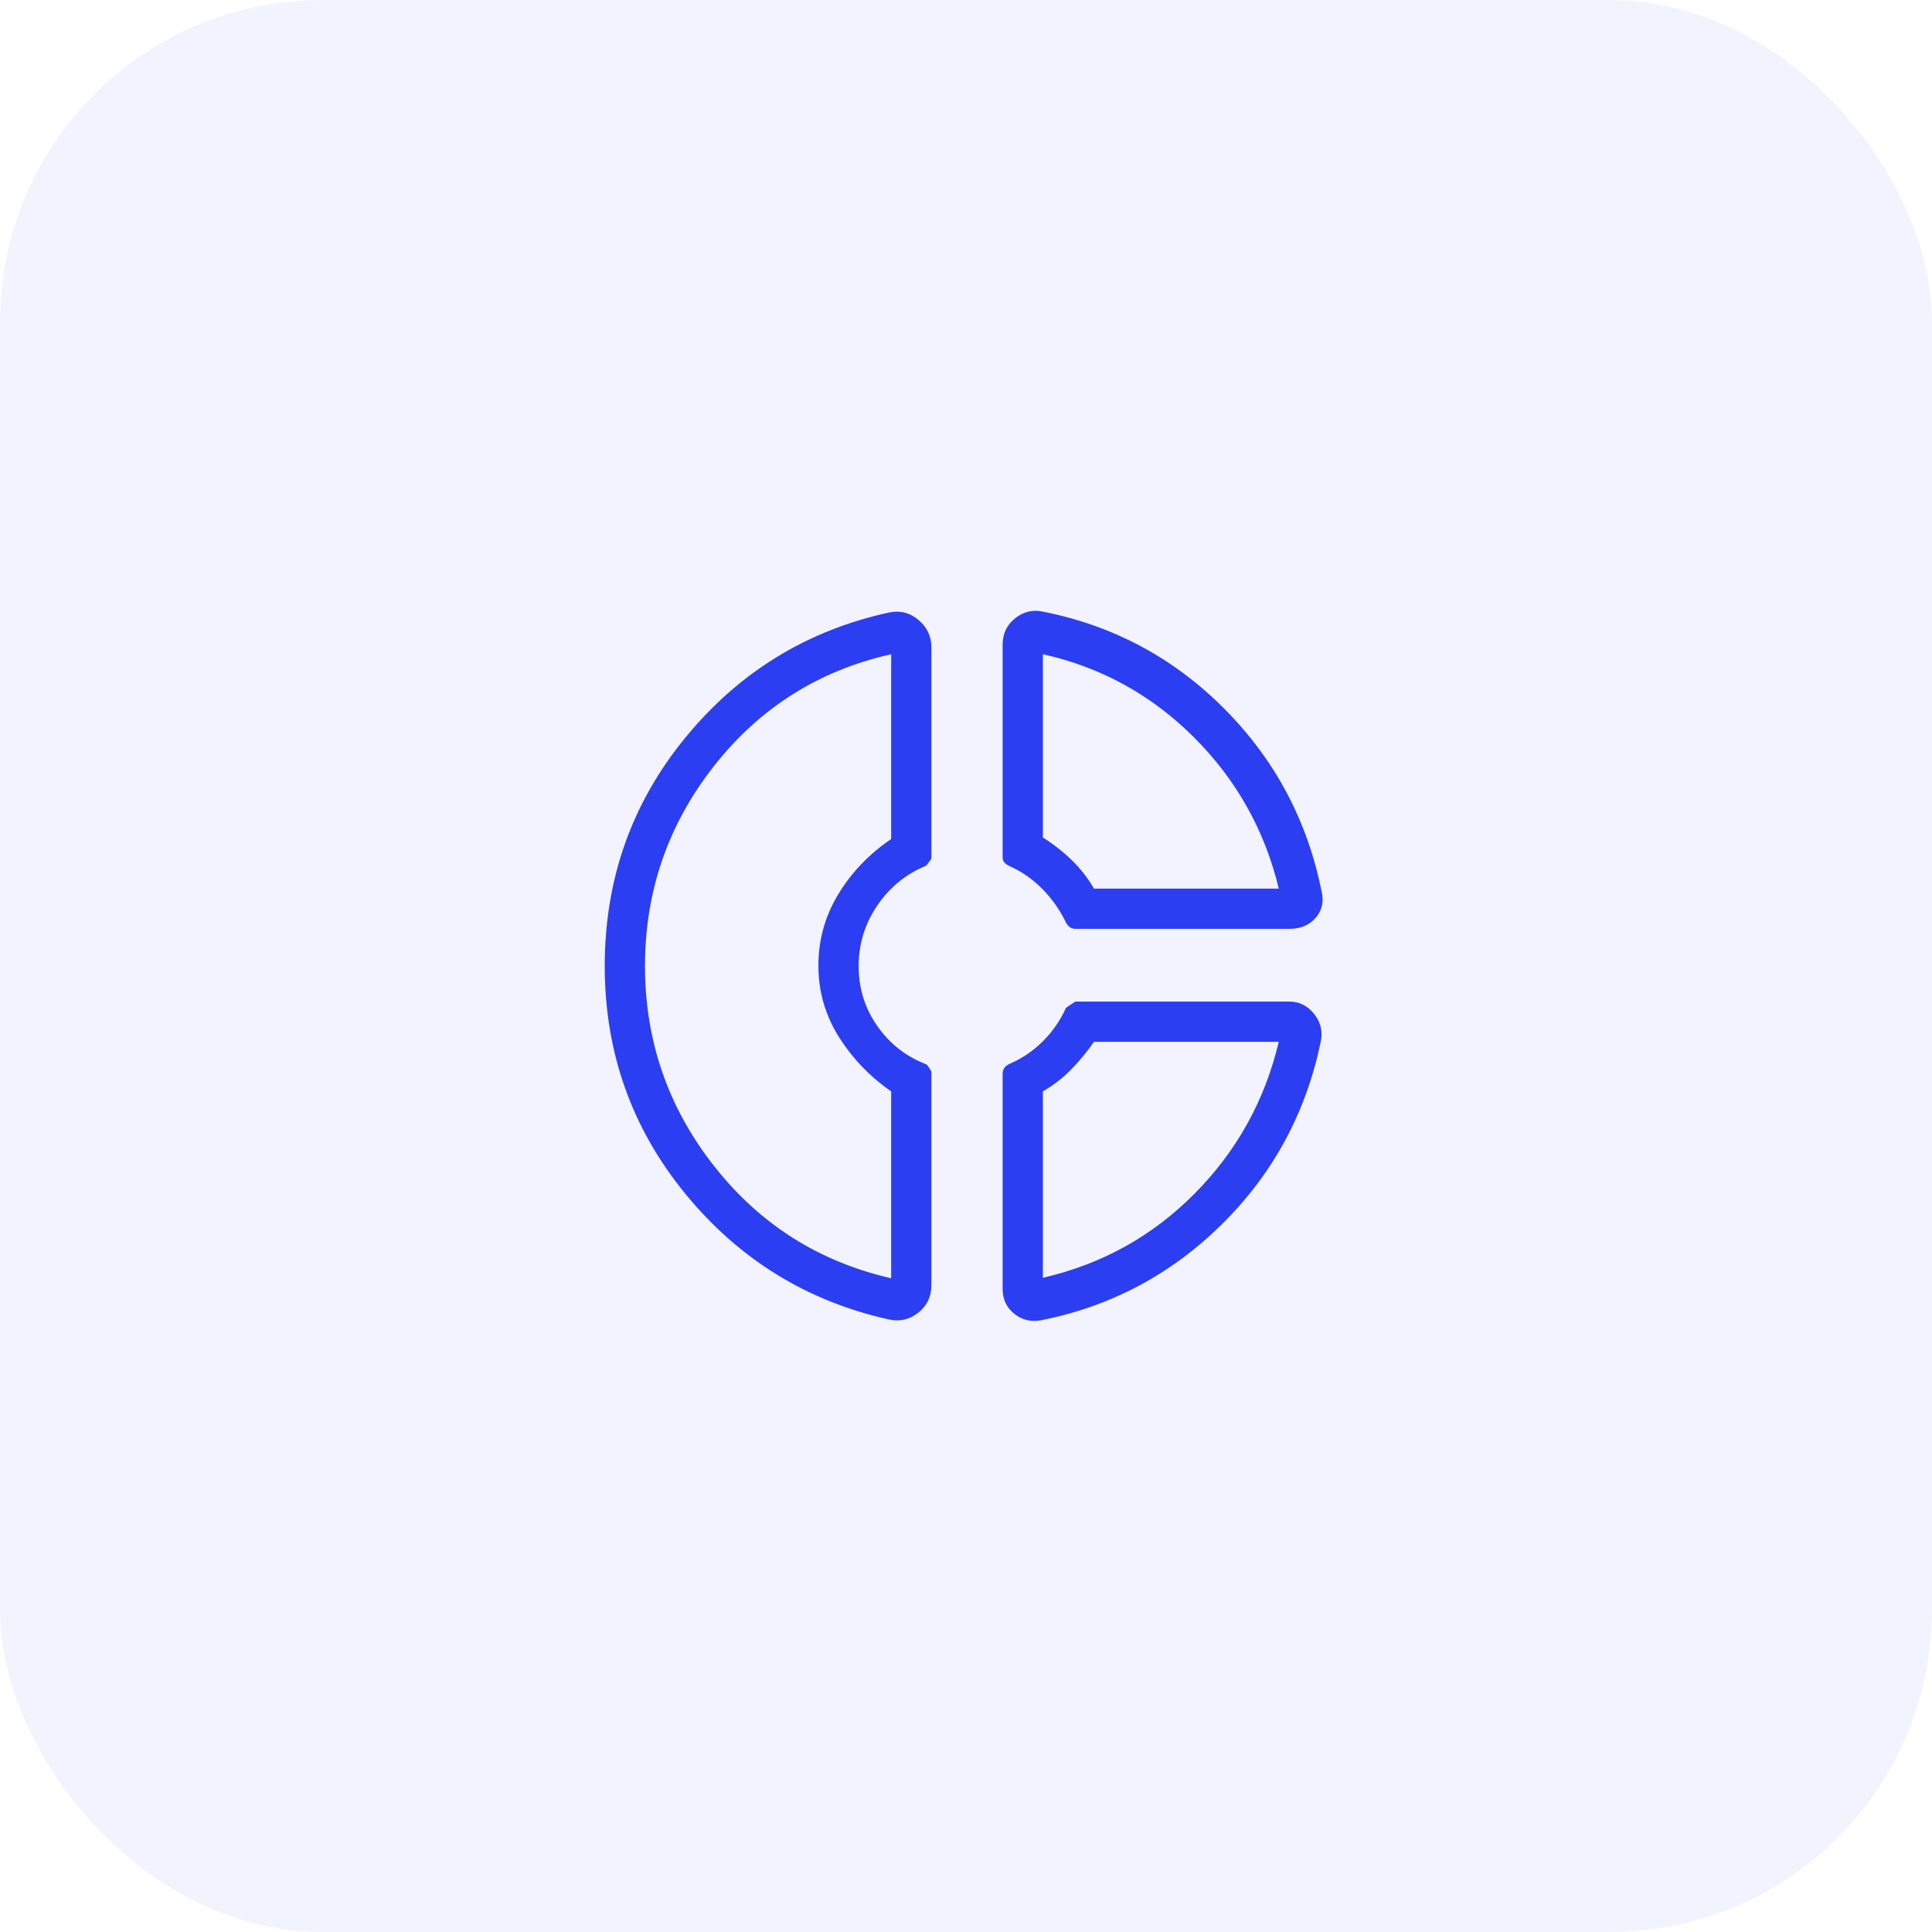
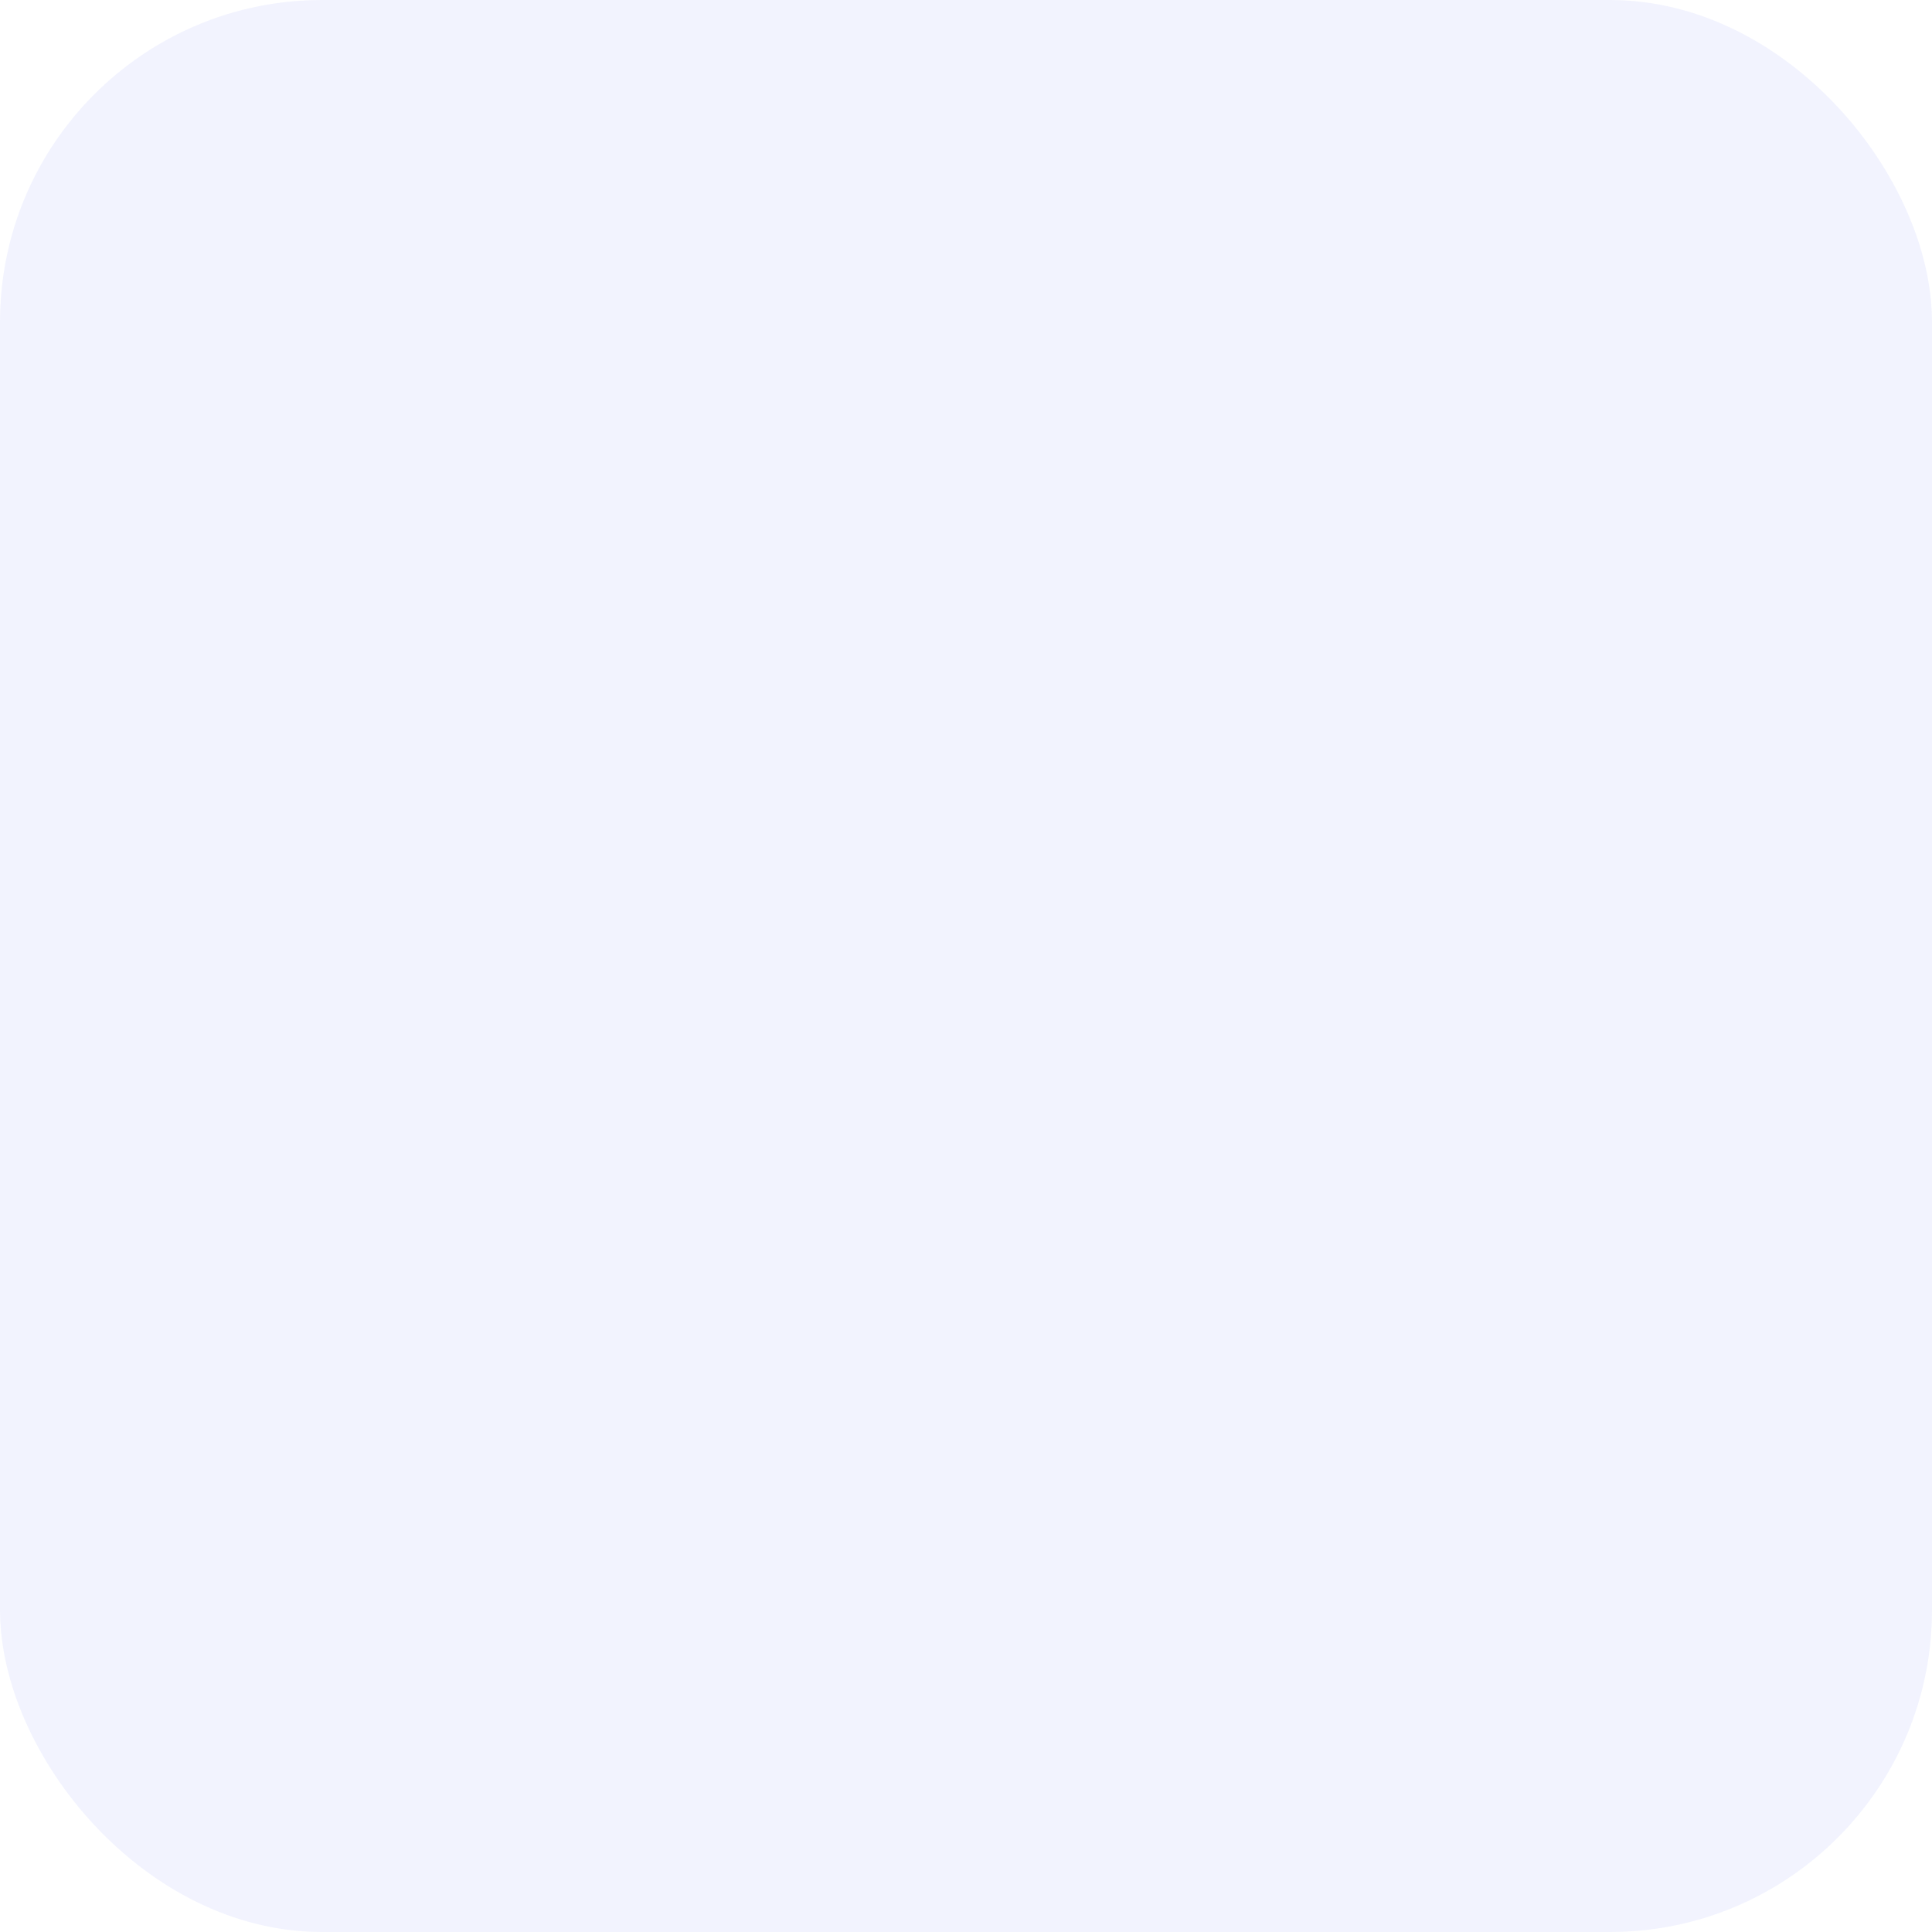
<svg xmlns="http://www.w3.org/2000/svg" width="48" height="48" viewBox="0 0 48 48" fill="none">
  <g filter="url(#filter0_b_47_1949)">
    <rect width="48" height="48" rx="8" fill="#2B3EF2" fill-opacity="0.06" />
  </g>
  <mask id="mask0_47_1949" style="mask-type:alpha" maskUnits="userSpaceOnUse" x="12" y="12" width="24" height="24">
-     <rect x="12" y="12" width="24" height="24" fill="#D9D9D9" />
-   </mask>
+     </mask>
  <g mask="url(#mask0_47_1949)">
-     <path d="M24.91 16.019C24.91 15.744 25.015 15.524 25.224 15.359C25.432 15.194 25.665 15.14 25.922 15.198C27.673 15.547 29.176 16.355 30.432 17.623C31.688 18.891 32.49 20.406 32.839 22.169C32.893 22.414 32.841 22.627 32.684 22.807C32.526 22.987 32.311 23.077 32.037 23.077H26.724C26.67 23.077 26.622 23.063 26.582 23.036C26.542 23.009 26.508 22.969 26.481 22.915C26.331 22.604 26.135 22.326 25.892 22.081C25.649 21.836 25.375 21.647 25.072 21.513C25.018 21.487 24.977 21.457 24.95 21.424C24.924 21.392 24.91 21.349 24.91 21.296V16.019ZM25.91 16.254V20.808C26.17 20.97 26.409 21.158 26.627 21.369C26.845 21.581 27.029 21.817 27.179 22.077H31.771C31.423 20.628 30.721 19.376 29.666 18.321C28.611 17.266 27.359 16.577 25.91 16.254ZM22.091 32.783C20.05 32.33 18.362 31.289 17.027 29.659C15.693 28.029 15.025 26.143 15.025 24C15.025 21.847 15.693 19.956 17.027 18.327C18.362 16.697 20.05 15.661 22.091 15.217C22.36 15.159 22.602 15.221 22.818 15.401C23.033 15.582 23.141 15.811 23.141 16.088V21.324C23.141 21.339 23.097 21.4 23.01 21.508C22.507 21.715 22.102 22.046 21.795 22.499C21.487 22.952 21.333 23.454 21.333 24.004C21.333 24.554 21.487 25.049 21.795 25.489C22.102 25.93 22.507 26.247 23.01 26.442C23.03 26.446 23.074 26.506 23.141 26.623V31.923C23.141 32.21 23.033 32.439 22.818 32.611C22.602 32.783 22.36 32.84 22.091 32.783ZM22.141 16.254C20.342 16.658 18.873 17.586 17.734 19.038C16.595 20.491 16.025 22.145 16.025 24C16.025 25.855 16.595 27.509 17.734 28.961C18.873 30.414 20.342 31.346 22.141 31.758V27.115C21.61 26.747 21.176 26.294 20.839 25.757C20.502 25.219 20.333 24.63 20.333 23.99C20.333 23.351 20.498 22.759 20.829 22.214C21.16 21.67 21.597 21.214 22.141 20.846V16.254ZM25.864 32.802C25.608 32.847 25.384 32.792 25.195 32.637C25.005 32.483 24.91 32.277 24.91 32.019V26.679C24.91 26.625 24.924 26.578 24.95 26.537C24.977 26.497 25.018 26.463 25.072 26.436C25.392 26.299 25.673 26.109 25.915 25.866C26.156 25.623 26.345 25.35 26.481 25.046C26.485 25.038 26.563 24.985 26.716 24.884H32.037C32.282 24.884 32.486 24.987 32.65 25.192C32.813 25.397 32.868 25.626 32.814 25.879C32.449 27.642 31.634 29.15 30.37 30.404C29.105 31.658 27.604 32.457 25.864 32.802ZM27.179 25.884C27.007 26.132 26.818 26.361 26.611 26.573C26.404 26.785 26.17 26.965 25.91 27.115V31.746C27.372 31.41 28.627 30.715 29.675 29.66C30.724 28.604 31.423 27.346 31.771 25.884H27.179Z" fill="#2B3EF2" />
+     <path d="M24.91 16.019C24.91 15.744 25.015 15.524 25.224 15.359C25.432 15.194 25.665 15.14 25.922 15.198C27.673 15.547 29.176 16.355 30.432 17.623C31.688 18.891 32.49 20.406 32.839 22.169C32.893 22.414 32.841 22.627 32.684 22.807C32.526 22.987 32.311 23.077 32.037 23.077H26.724C26.67 23.077 26.622 23.063 26.582 23.036C26.331 22.604 26.135 22.326 25.892 22.081C25.649 21.836 25.375 21.647 25.072 21.513C25.018 21.487 24.977 21.457 24.95 21.424C24.924 21.392 24.91 21.349 24.91 21.296V16.019ZM25.91 16.254V20.808C26.17 20.97 26.409 21.158 26.627 21.369C26.845 21.581 27.029 21.817 27.179 22.077H31.771C31.423 20.628 30.721 19.376 29.666 18.321C28.611 17.266 27.359 16.577 25.91 16.254ZM22.091 32.783C20.05 32.33 18.362 31.289 17.027 29.659C15.693 28.029 15.025 26.143 15.025 24C15.025 21.847 15.693 19.956 17.027 18.327C18.362 16.697 20.05 15.661 22.091 15.217C22.36 15.159 22.602 15.221 22.818 15.401C23.033 15.582 23.141 15.811 23.141 16.088V21.324C23.141 21.339 23.097 21.4 23.01 21.508C22.507 21.715 22.102 22.046 21.795 22.499C21.487 22.952 21.333 23.454 21.333 24.004C21.333 24.554 21.487 25.049 21.795 25.489C22.102 25.93 22.507 26.247 23.01 26.442C23.03 26.446 23.074 26.506 23.141 26.623V31.923C23.141 32.21 23.033 32.439 22.818 32.611C22.602 32.783 22.36 32.84 22.091 32.783ZM22.141 16.254C20.342 16.658 18.873 17.586 17.734 19.038C16.595 20.491 16.025 22.145 16.025 24C16.025 25.855 16.595 27.509 17.734 28.961C18.873 30.414 20.342 31.346 22.141 31.758V27.115C21.61 26.747 21.176 26.294 20.839 25.757C20.502 25.219 20.333 24.63 20.333 23.99C20.333 23.351 20.498 22.759 20.829 22.214C21.16 21.67 21.597 21.214 22.141 20.846V16.254ZM25.864 32.802C25.608 32.847 25.384 32.792 25.195 32.637C25.005 32.483 24.91 32.277 24.91 32.019V26.679C24.91 26.625 24.924 26.578 24.95 26.537C24.977 26.497 25.018 26.463 25.072 26.436C25.392 26.299 25.673 26.109 25.915 25.866C26.156 25.623 26.345 25.35 26.481 25.046C26.485 25.038 26.563 24.985 26.716 24.884H32.037C32.282 24.884 32.486 24.987 32.65 25.192C32.813 25.397 32.868 25.626 32.814 25.879C32.449 27.642 31.634 29.15 30.37 30.404C29.105 31.658 27.604 32.457 25.864 32.802ZM27.179 25.884C27.007 26.132 26.818 26.361 26.611 26.573C26.404 26.785 26.17 26.965 25.91 27.115V31.746C27.372 31.41 28.627 30.715 29.675 29.66C30.724 28.604 31.423 27.346 31.771 25.884H27.179Z" fill="#2B3EF2" />
  </g>
  <defs>
    <filter id="filter0_b_47_1949" x="-16" y="-16" width="80" height="80" filterUnits="userSpaceOnUse" color-interpolation-filters="sRGB">
      <feFlood flood-opacity="0" result="BackgroundImageFix" />
      <feGaussianBlur in="BackgroundImageFix" stdDeviation="8" />
      <feComposite in2="SourceAlpha" operator="in" result="effect1_backgroundBlur_47_1949" />
      <feBlend mode="normal" in="SourceGraphic" in2="effect1_backgroundBlur_47_1949" result="shape" />
    </filter>
  </defs>
</svg>